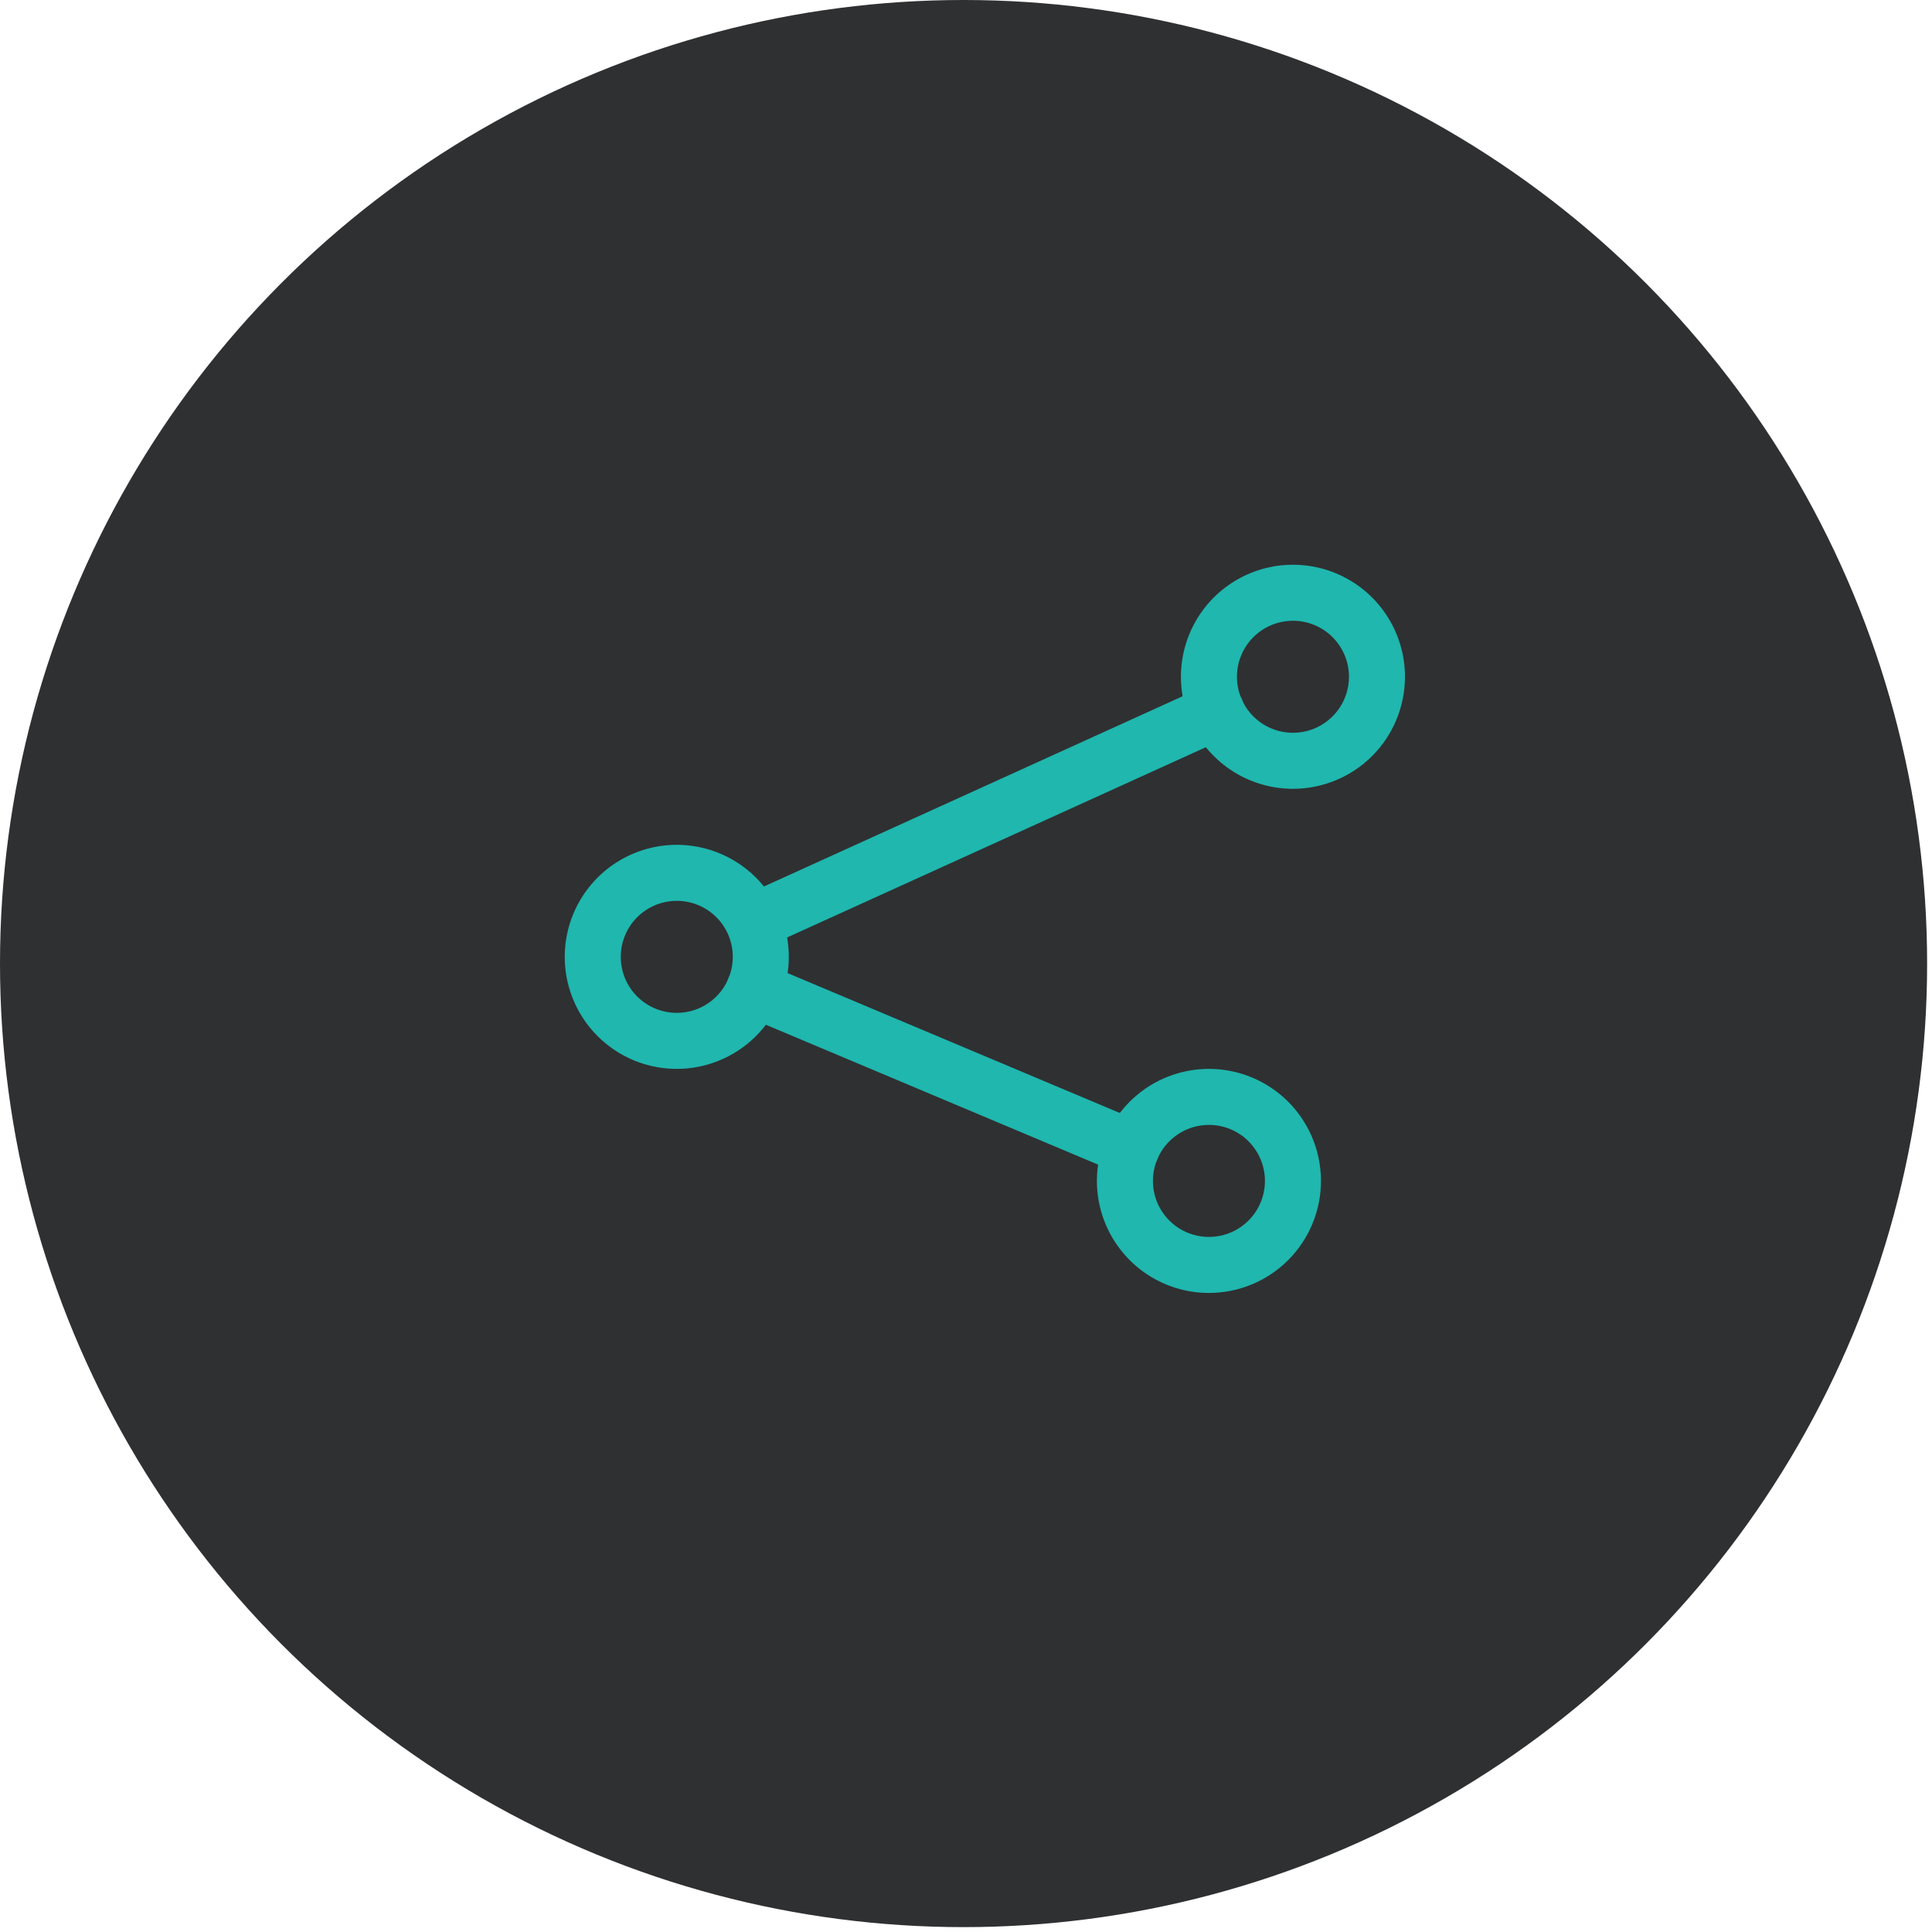
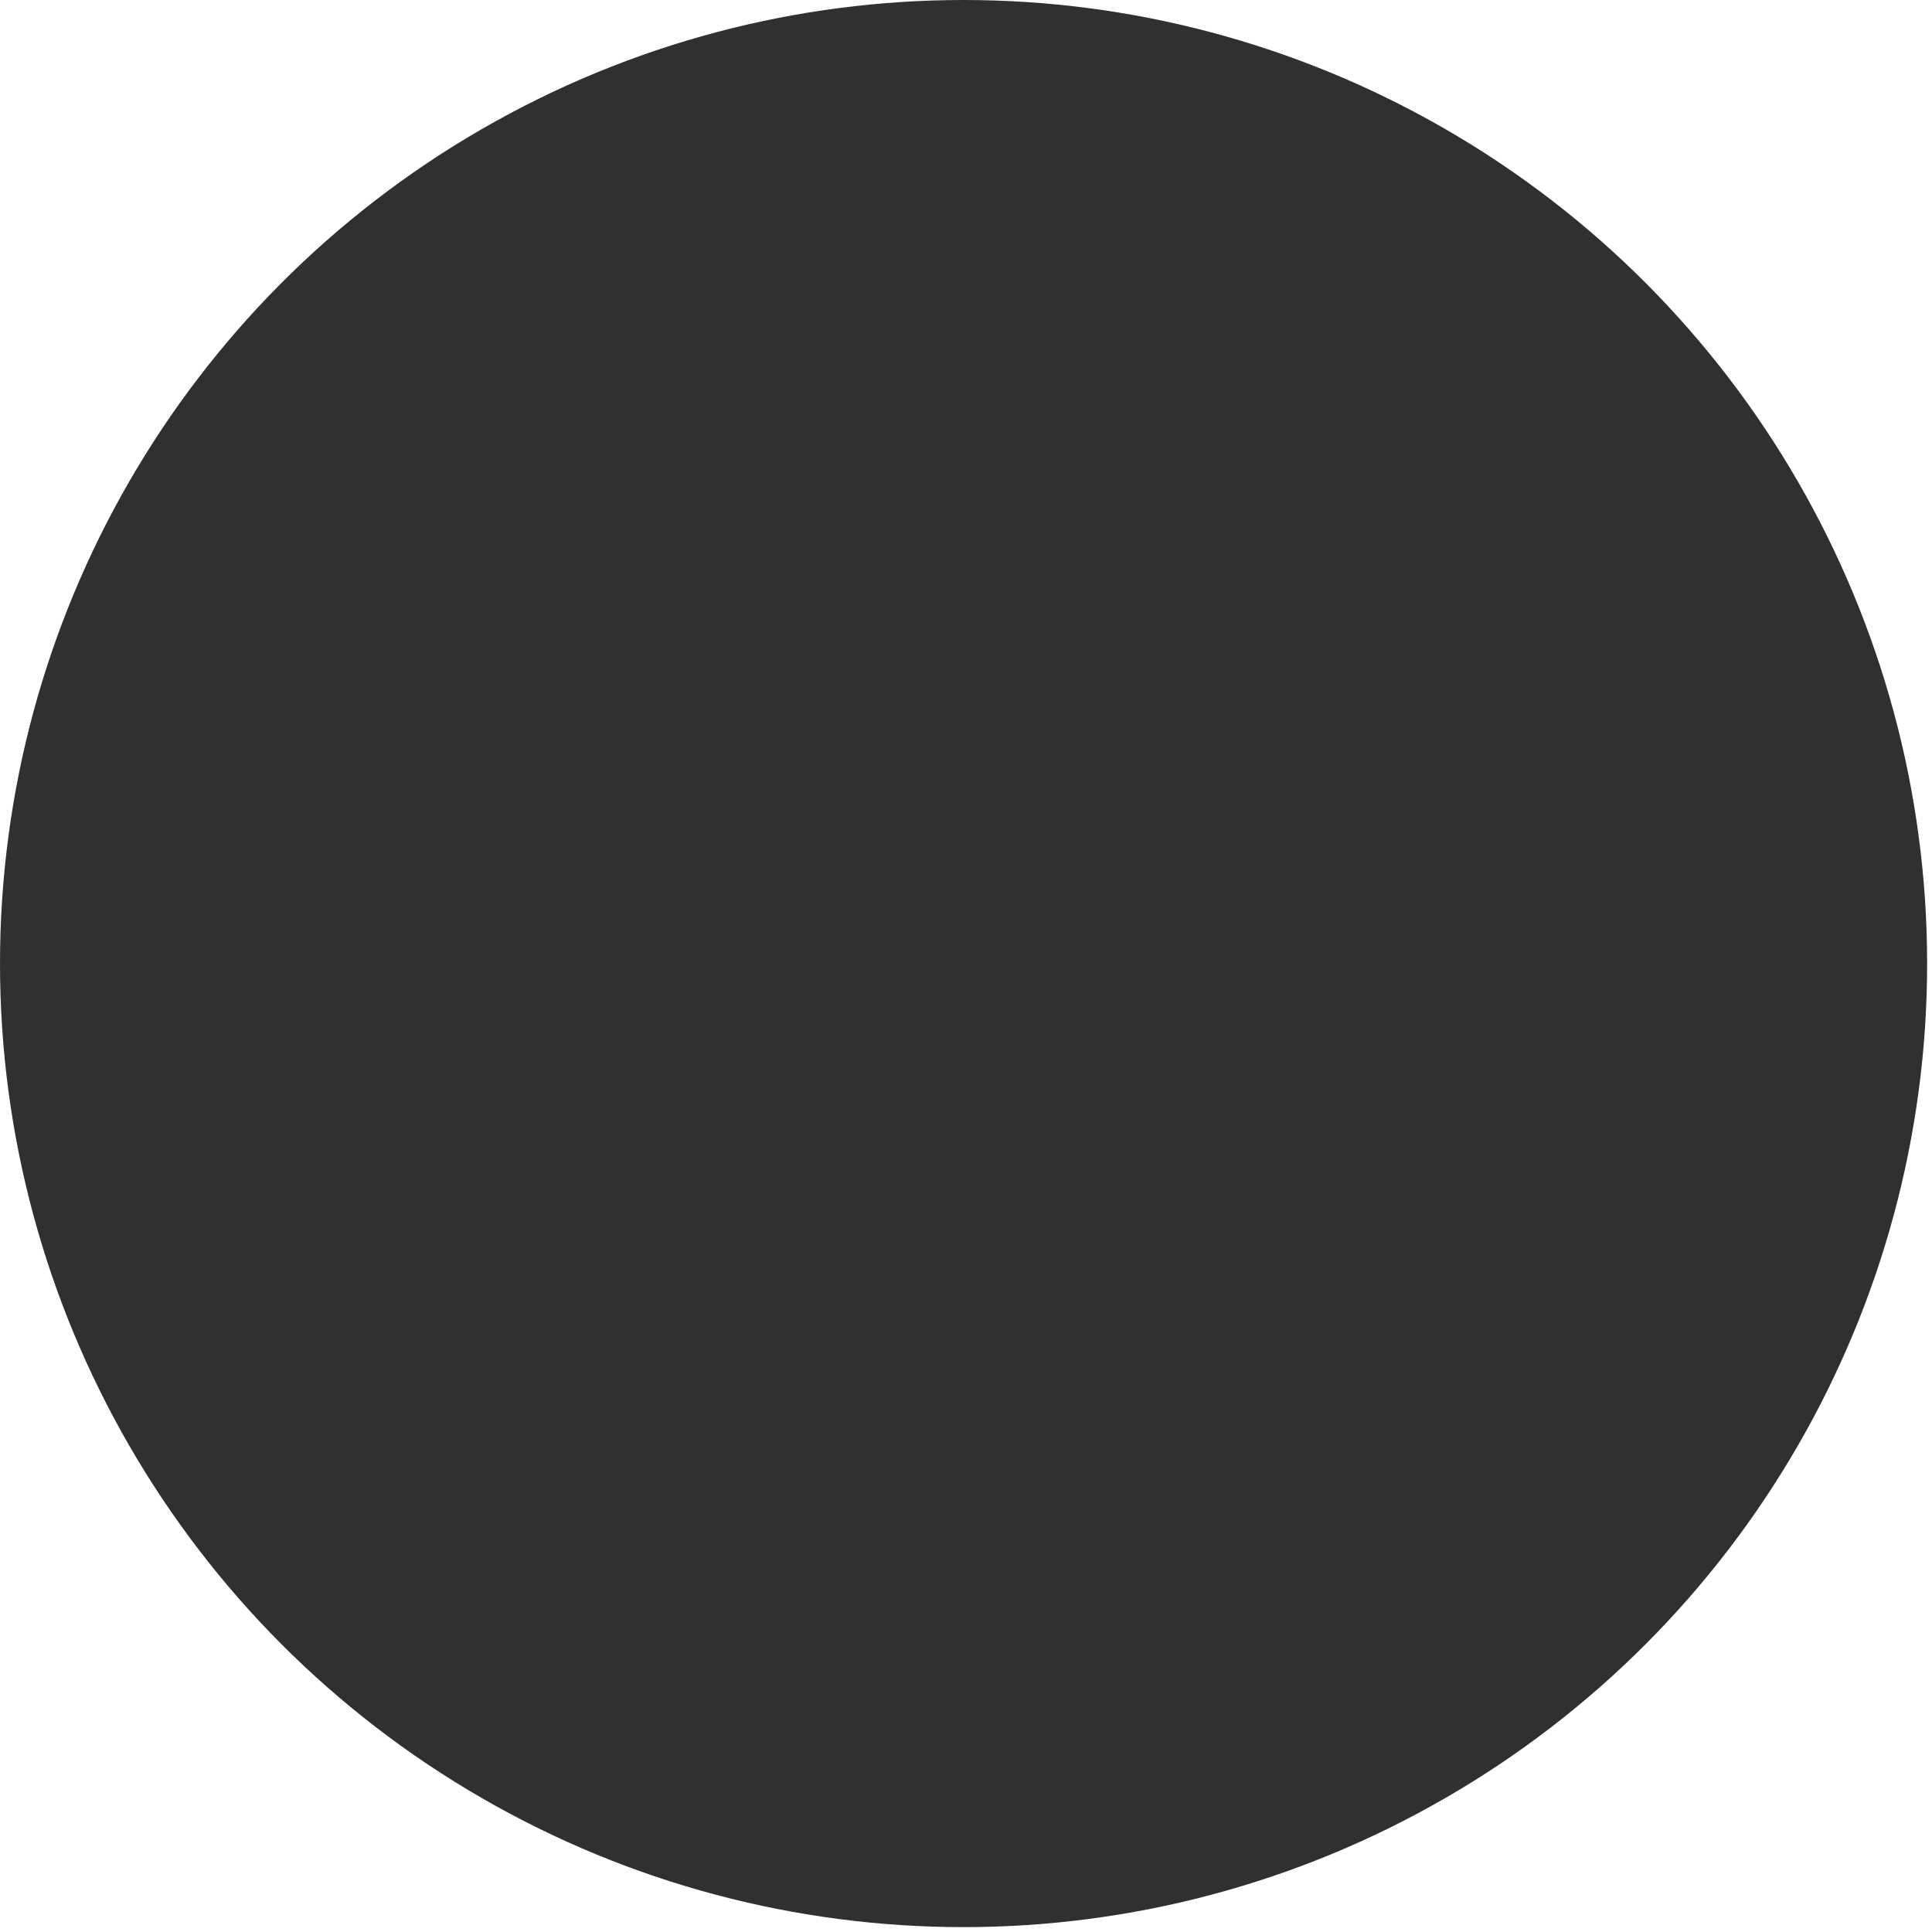
<svg xmlns="http://www.w3.org/2000/svg" width="130" height="130" viewBox="0 0 130 130" fill="none">
  <circle cx="64.836" cy="64.836" r="64.836" fill="#2F3032" />
  <g clip-path="url(#clip0_457_1308)">
-     <path d="M45.538 71.923C44.047 71.923 42.59 71.481 41.35 70.653C40.111 69.824 39.144 68.647 38.574 67.269C38.003 65.892 37.854 64.376 38.145 62.914C38.436 61.452 39.154 60.108 40.208 59.054C41.262 58 42.605 57.282 44.068 56.991C45.53 56.7 47.046 56.849 48.423 57.42C49.801 57.991 50.978 58.957 51.806 60.197C52.635 61.436 53.077 62.894 53.077 64.385C53.077 66.384 52.283 68.301 50.869 69.715C49.455 71.129 47.538 71.923 45.538 71.923ZM45.538 60.615C44.793 60.615 44.064 60.836 43.444 61.251C42.825 61.665 42.341 62.254 42.056 62.942C41.771 63.631 41.696 64.389 41.842 65.12C41.987 65.851 42.346 66.523 42.873 67.05C43.4 67.577 44.072 67.936 44.803 68.081C45.534 68.227 46.292 68.152 46.981 67.867C47.67 67.582 48.258 67.099 48.672 66.479C49.087 65.859 49.308 65.13 49.308 64.385C49.308 63.385 48.911 62.426 48.204 61.719C47.497 61.013 46.538 60.615 45.538 60.615Z" fill="#1FB7AE" />
-     <path d="M87 53.077C85.509 53.077 84.052 52.635 82.812 51.806C81.572 50.978 80.606 49.801 80.035 48.423C79.465 47.046 79.316 45.53 79.606 44.068C79.897 42.605 80.615 41.262 81.669 40.208C82.724 39.154 84.067 38.436 85.529 38.145C86.992 37.854 88.507 38.003 89.885 38.574C91.262 39.144 92.44 40.111 93.268 41.35C94.096 42.59 94.538 44.047 94.538 45.538C94.538 47.538 93.744 49.455 92.331 50.869C90.917 52.283 88.999 53.077 87 53.077ZM87 41.769C86.254 41.769 85.526 41.99 84.906 42.404C84.286 42.819 83.803 43.407 83.518 44.096C83.232 44.785 83.158 45.543 83.303 46.274C83.449 47.005 83.808 47.677 84.335 48.204C84.862 48.731 85.534 49.09 86.265 49.235C86.996 49.381 87.754 49.306 88.442 49.021C89.131 48.736 89.72 48.252 90.134 47.633C90.548 47.013 90.769 46.284 90.769 45.538C90.769 44.539 90.372 43.58 89.665 42.873C88.958 42.166 88 41.769 87 41.769Z" fill="#1FB7AE" />
-     <path d="M81.346 87C79.855 87 78.398 86.558 77.158 85.73C75.918 84.901 74.952 83.724 74.382 82.346C73.811 80.969 73.662 79.453 73.953 77.991C74.243 76.528 74.961 75.185 76.016 74.131C77.07 73.077 78.413 72.359 79.876 72.068C81.338 71.777 82.853 71.926 84.231 72.497C85.609 73.067 86.786 74.034 87.614 75.273C88.442 76.513 88.885 77.971 88.885 79.462C88.885 81.461 88.09 83.378 86.677 84.792C85.263 86.206 83.346 87 81.346 87ZM81.346 75.692C80.601 75.692 79.872 75.913 79.252 76.328C78.632 76.742 78.149 77.33 77.864 78.019C77.579 78.708 77.504 79.466 77.649 80.197C77.795 80.928 78.154 81.6 78.681 82.127C79.208 82.654 79.88 83.013 80.611 83.158C81.342 83.304 82.1 83.229 82.789 82.944C83.477 82.659 84.066 82.175 84.48 81.556C84.894 80.936 85.115 80.207 85.115 79.462C85.115 78.462 84.718 77.503 84.011 76.796C83.305 76.089 82.346 75.692 81.346 75.692Z" fill="#1FB7AE" />
-     <path d="M50.746 63.902C50.315 63.902 49.898 63.754 49.563 63.484C49.228 63.214 48.996 62.837 48.905 62.417C48.814 61.996 48.869 61.557 49.062 61.172C49.255 60.788 49.574 60.481 49.965 60.303L81.073 46.168C81.299 46.062 81.543 46.003 81.791 45.992C82.04 45.982 82.289 46.021 82.522 46.107C82.756 46.193 82.97 46.325 83.153 46.494C83.335 46.664 83.482 46.868 83.585 47.094C83.689 47.321 83.746 47.566 83.754 47.815C83.762 48.063 83.721 48.311 83.632 48.544C83.544 48.777 83.41 48.99 83.239 49.171C83.068 49.352 82.863 49.497 82.635 49.598L51.524 63.733C51.28 63.845 51.014 63.903 50.746 63.902Z" fill="#1FB7AE" />
    <path d="M76.137 79.153C75.887 79.153 75.639 79.103 75.408 79.005L50.014 68.314C49.554 68.12 49.189 67.751 49 67.288C48.811 66.825 48.814 66.306 49.008 65.845C49.202 65.384 49.571 65.019 50.034 64.831C50.497 64.642 51.016 64.645 51.477 64.839L76.868 75.53C77.27 75.699 77.6 76.001 77.804 76.386C78.008 76.771 78.072 77.214 77.986 77.641C77.9 78.068 77.669 78.451 77.332 78.727C76.995 79.002 76.572 79.153 76.137 79.153Z" fill="#1FB7AE" />
  </g>
  <defs>
    <clipPath id="clip0_457_1308">
-       <rect width="56.538" height="49" fill="white" transform="translate(38 38)" />
-     </clipPath>
+       </clipPath>
  </defs>
</svg>